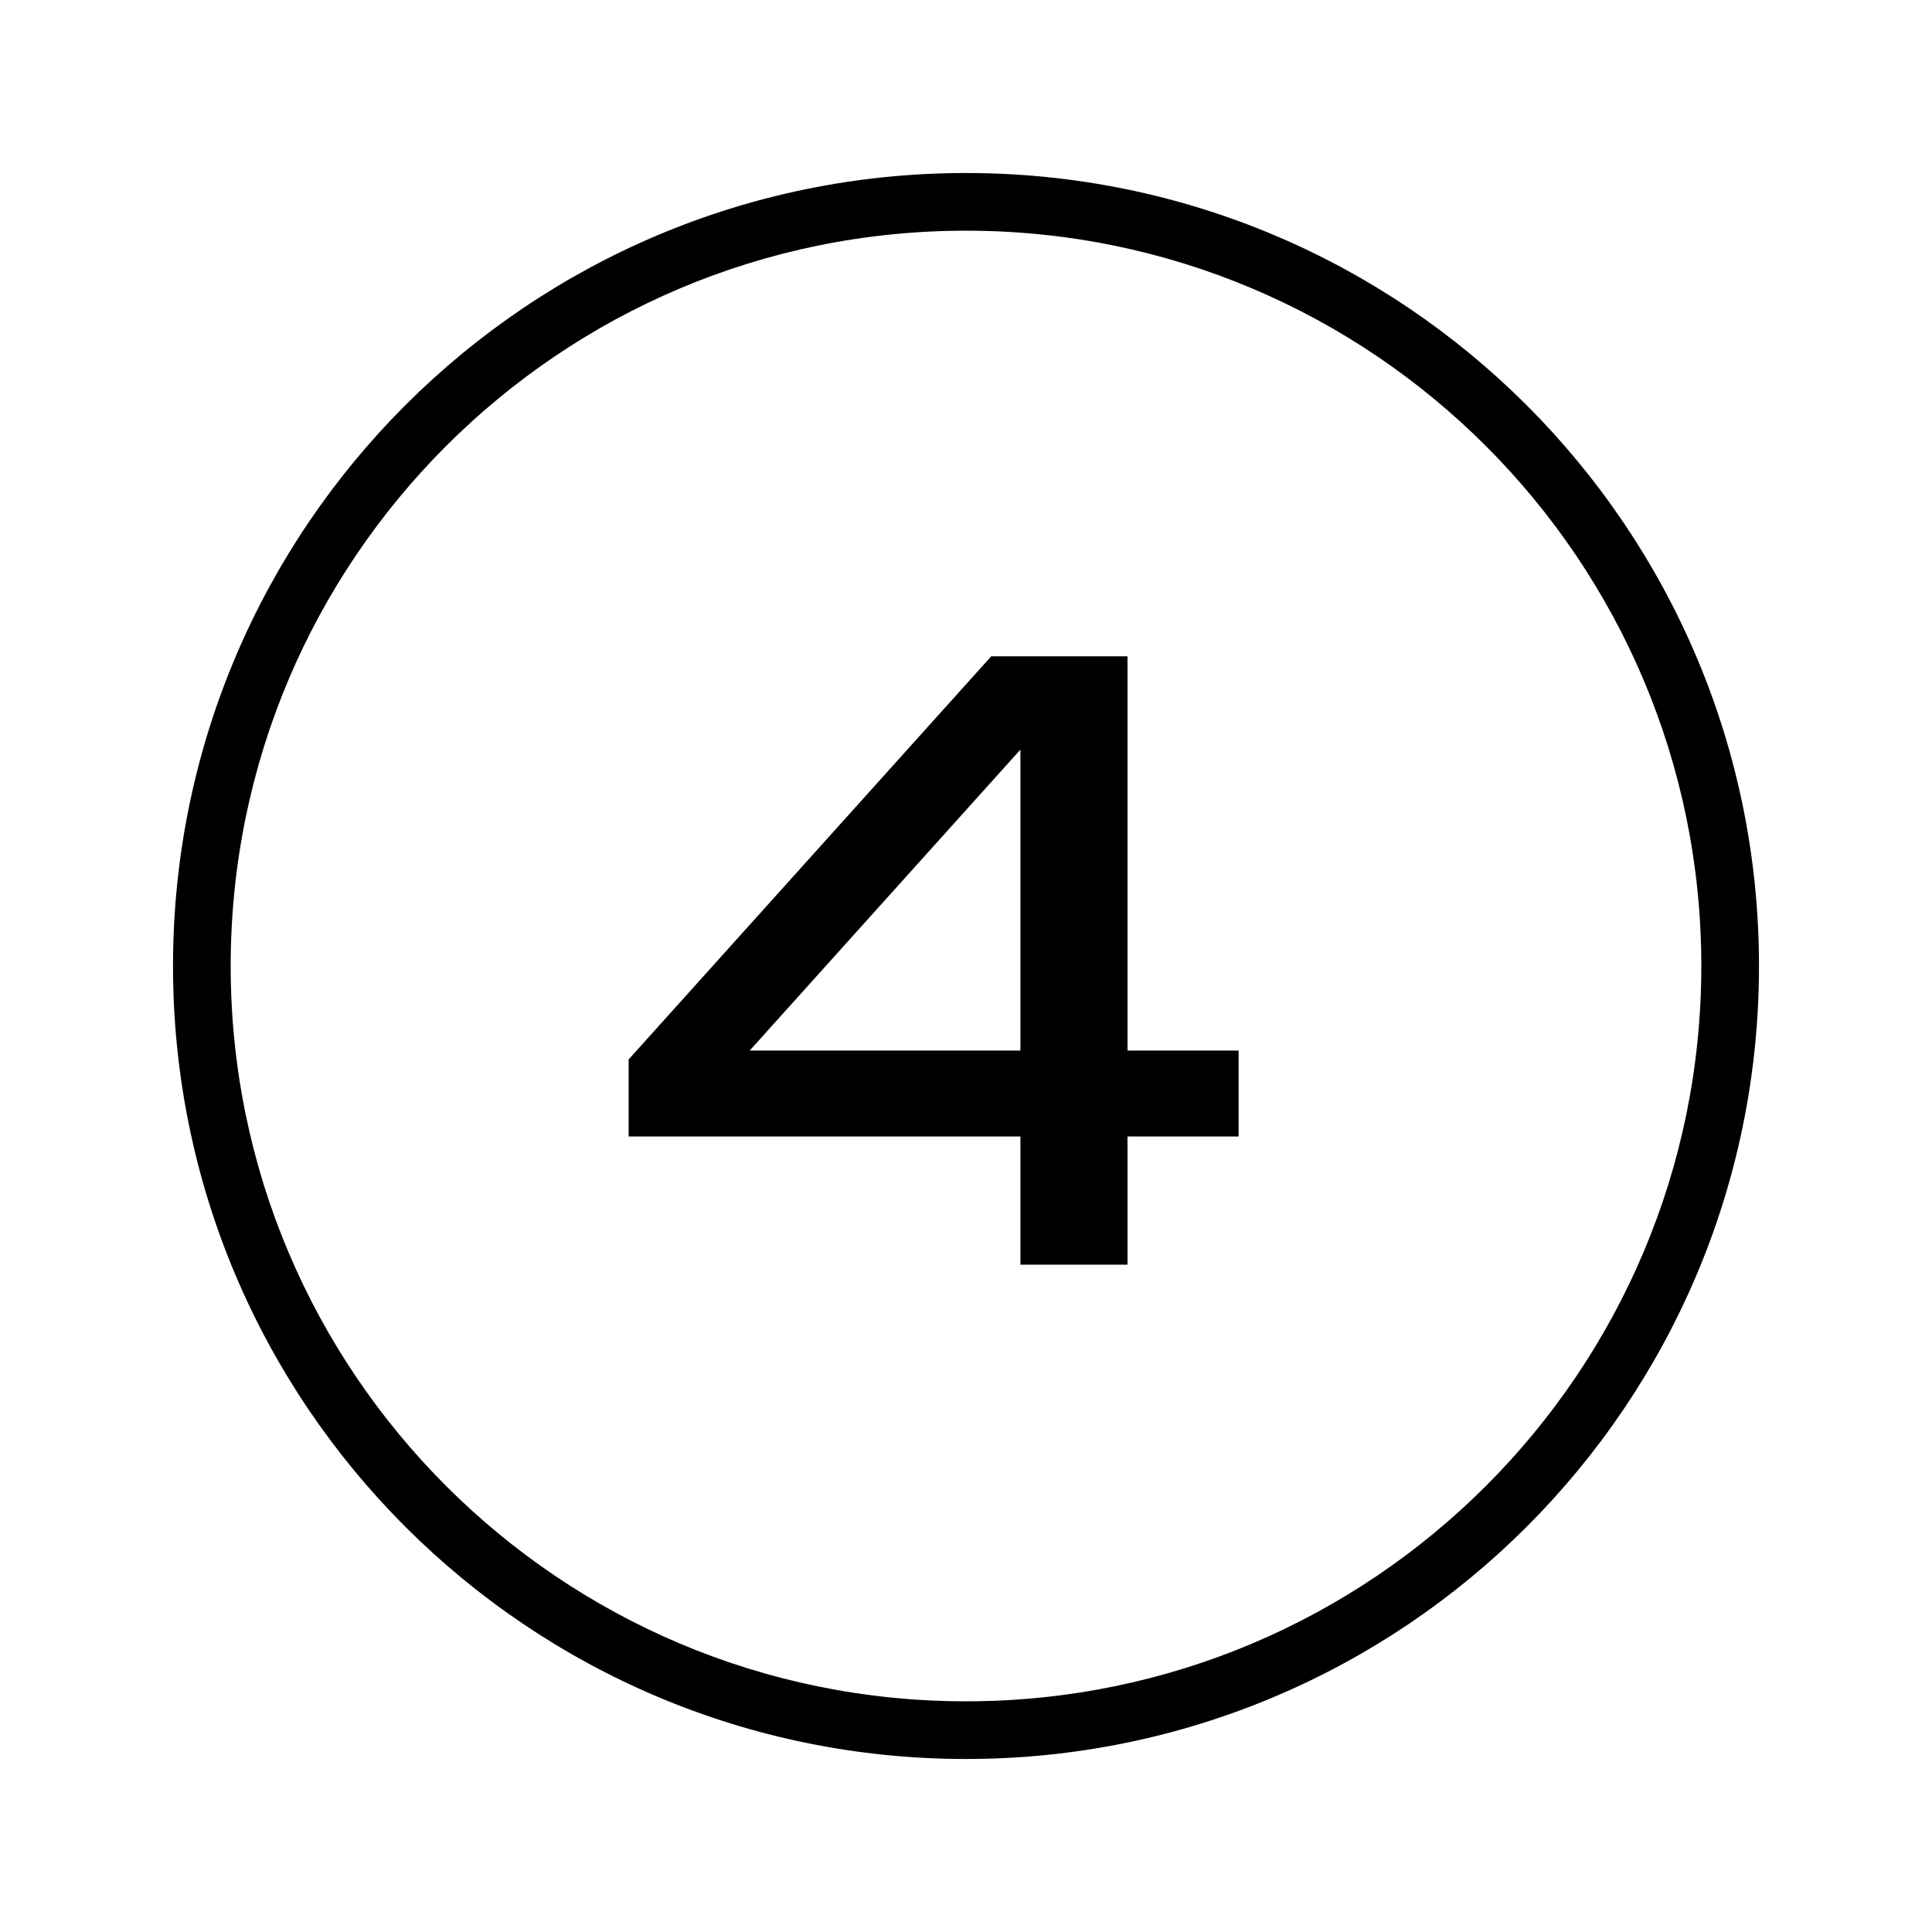
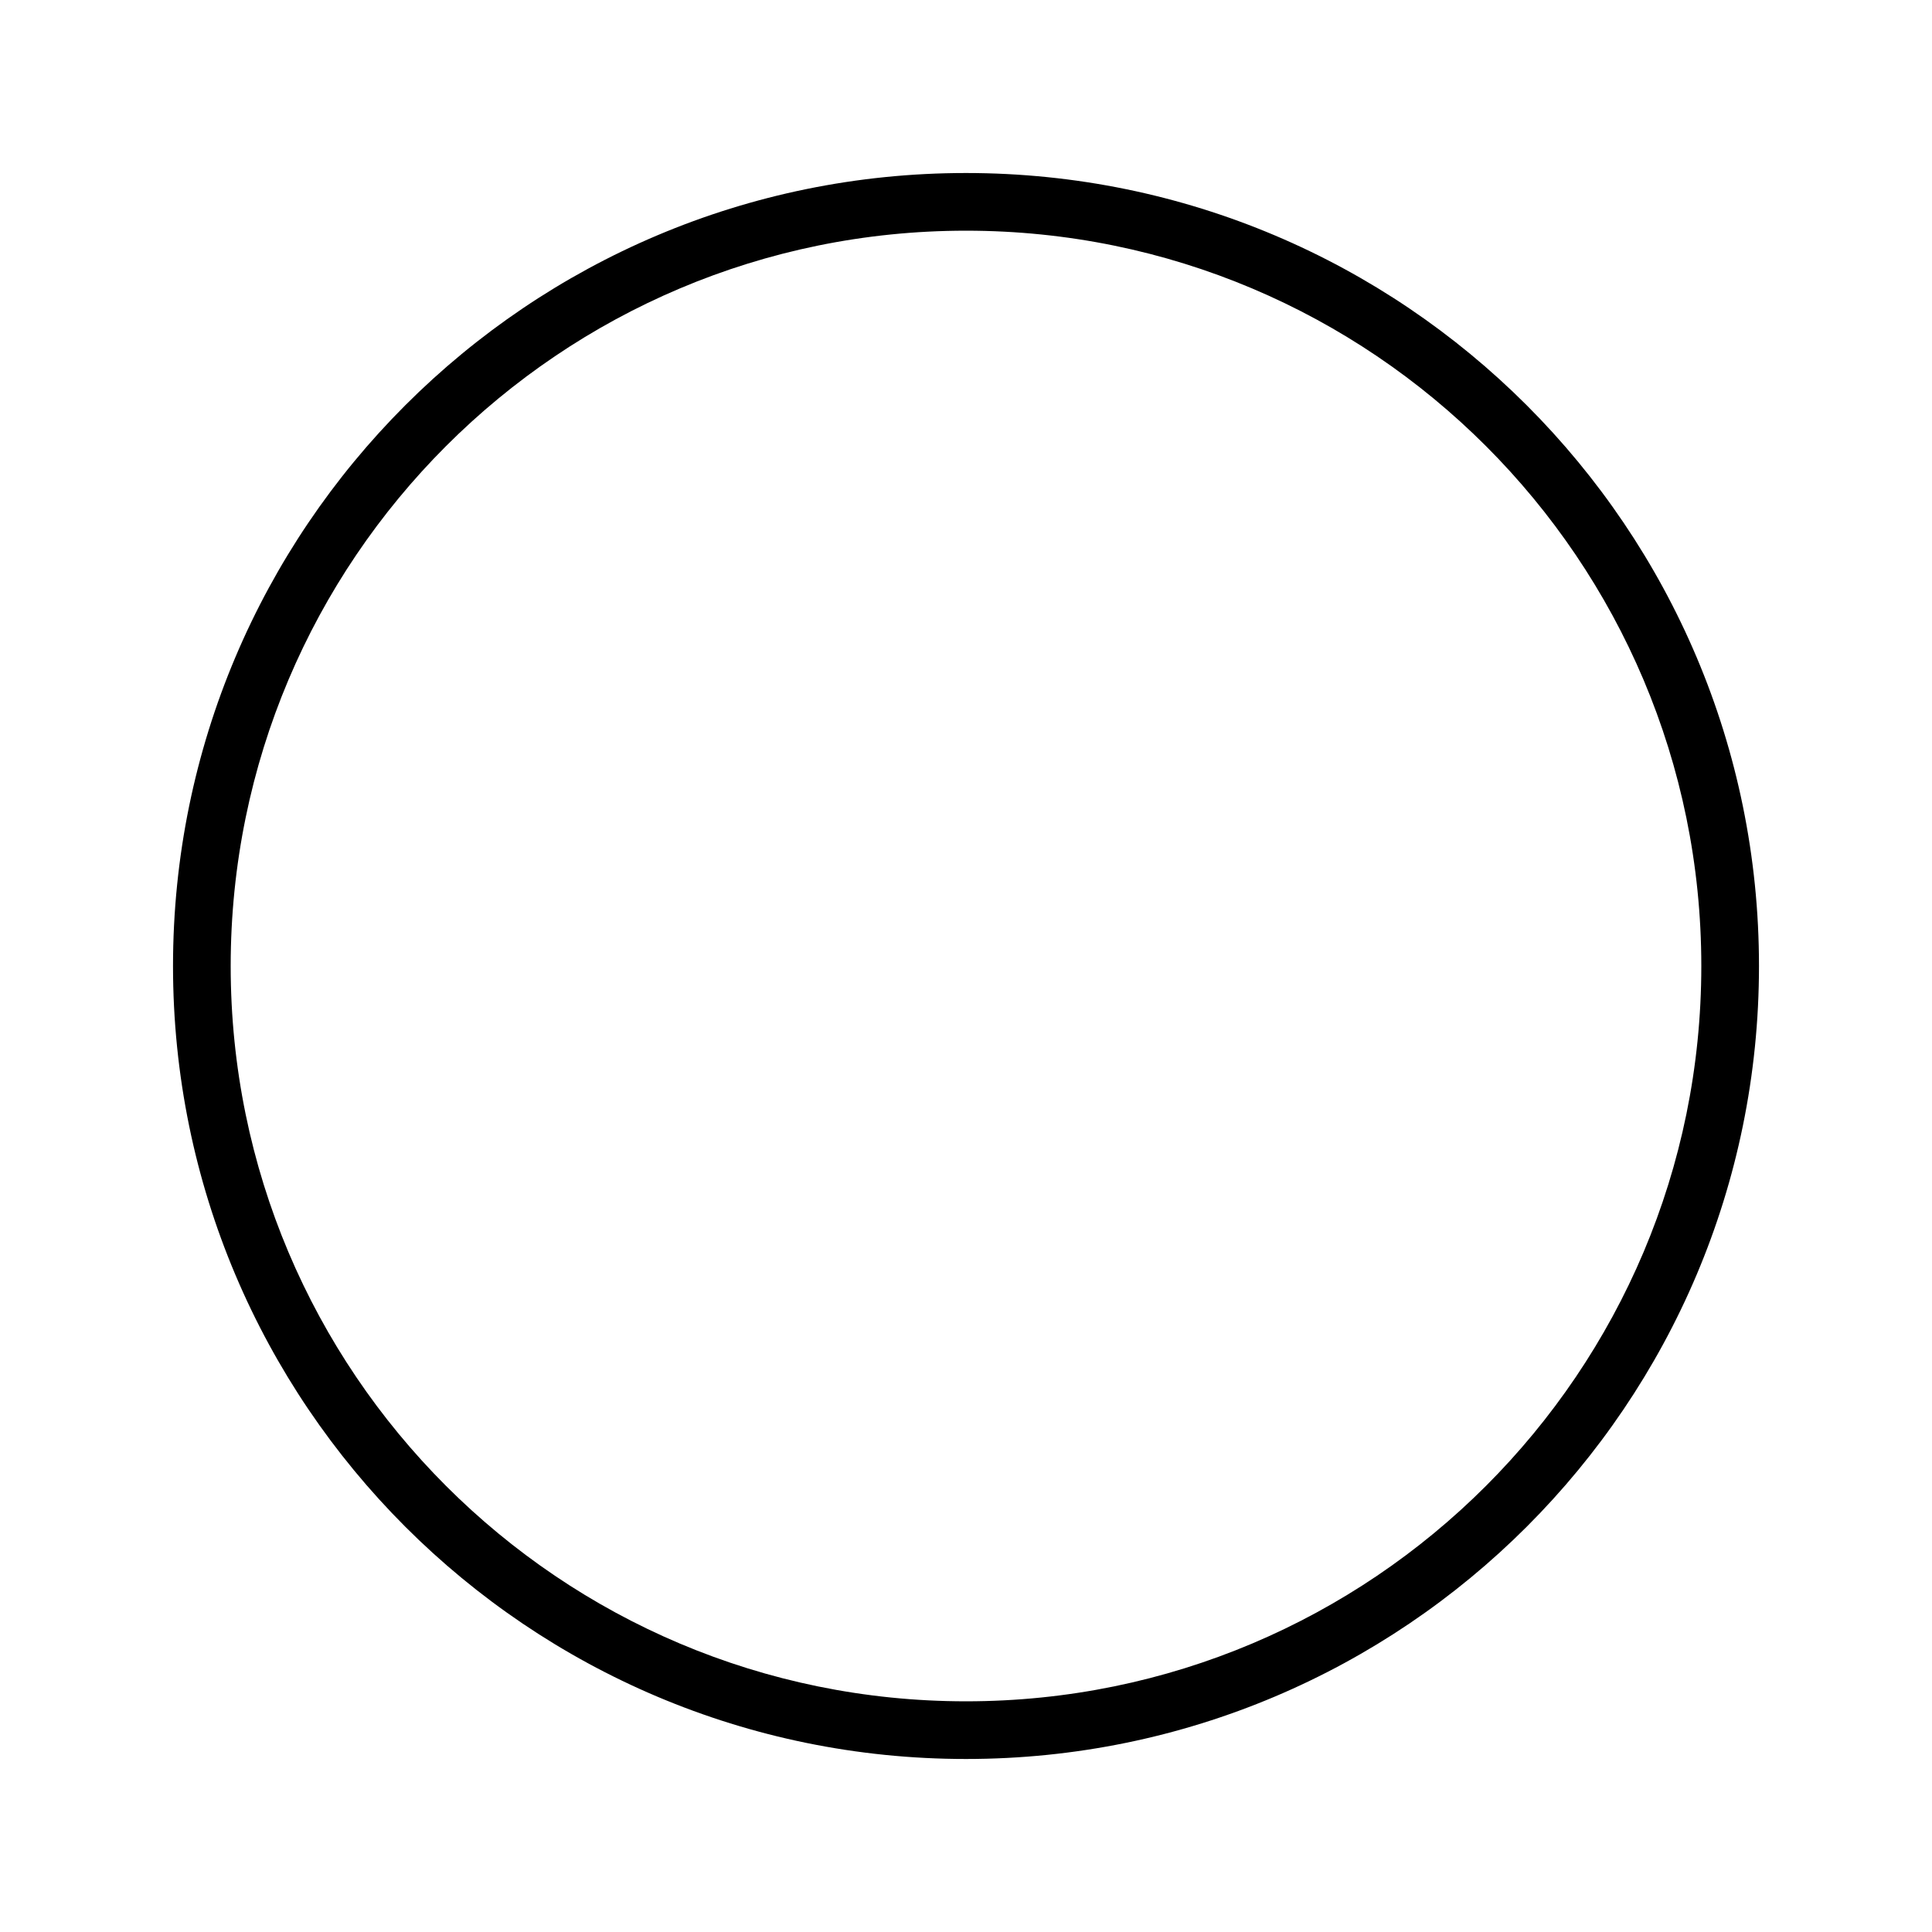
<svg xmlns="http://www.w3.org/2000/svg" width="67" height="67" viewBox="0 0 67 67" fill="none">
  <path fill-rule="evenodd" clip-rule="evenodd" d="M33.5 59C47.583 59 59 47.583 59 33.5C59 19.417 47.583 8 33.5 8C19.417 8 8 19.417 8 33.5C8 47.583 19.417 59 33.5 59ZM33.5 61C48.688 61 61 48.688 61 33.5C61 18.312 48.688 6 33.5 6C18.312 6 6 18.312 6 33.5C6 48.688 18.312 61 33.5 61Z" fill="black" />
-   <path d="M39.101 22.76V43.857H35.387V24.307H36.906L24.811 37.753L24.726 36.431H42.954V39.413H21.801V36.74L34.375 22.76H39.101Z" fill="black" />
</svg>